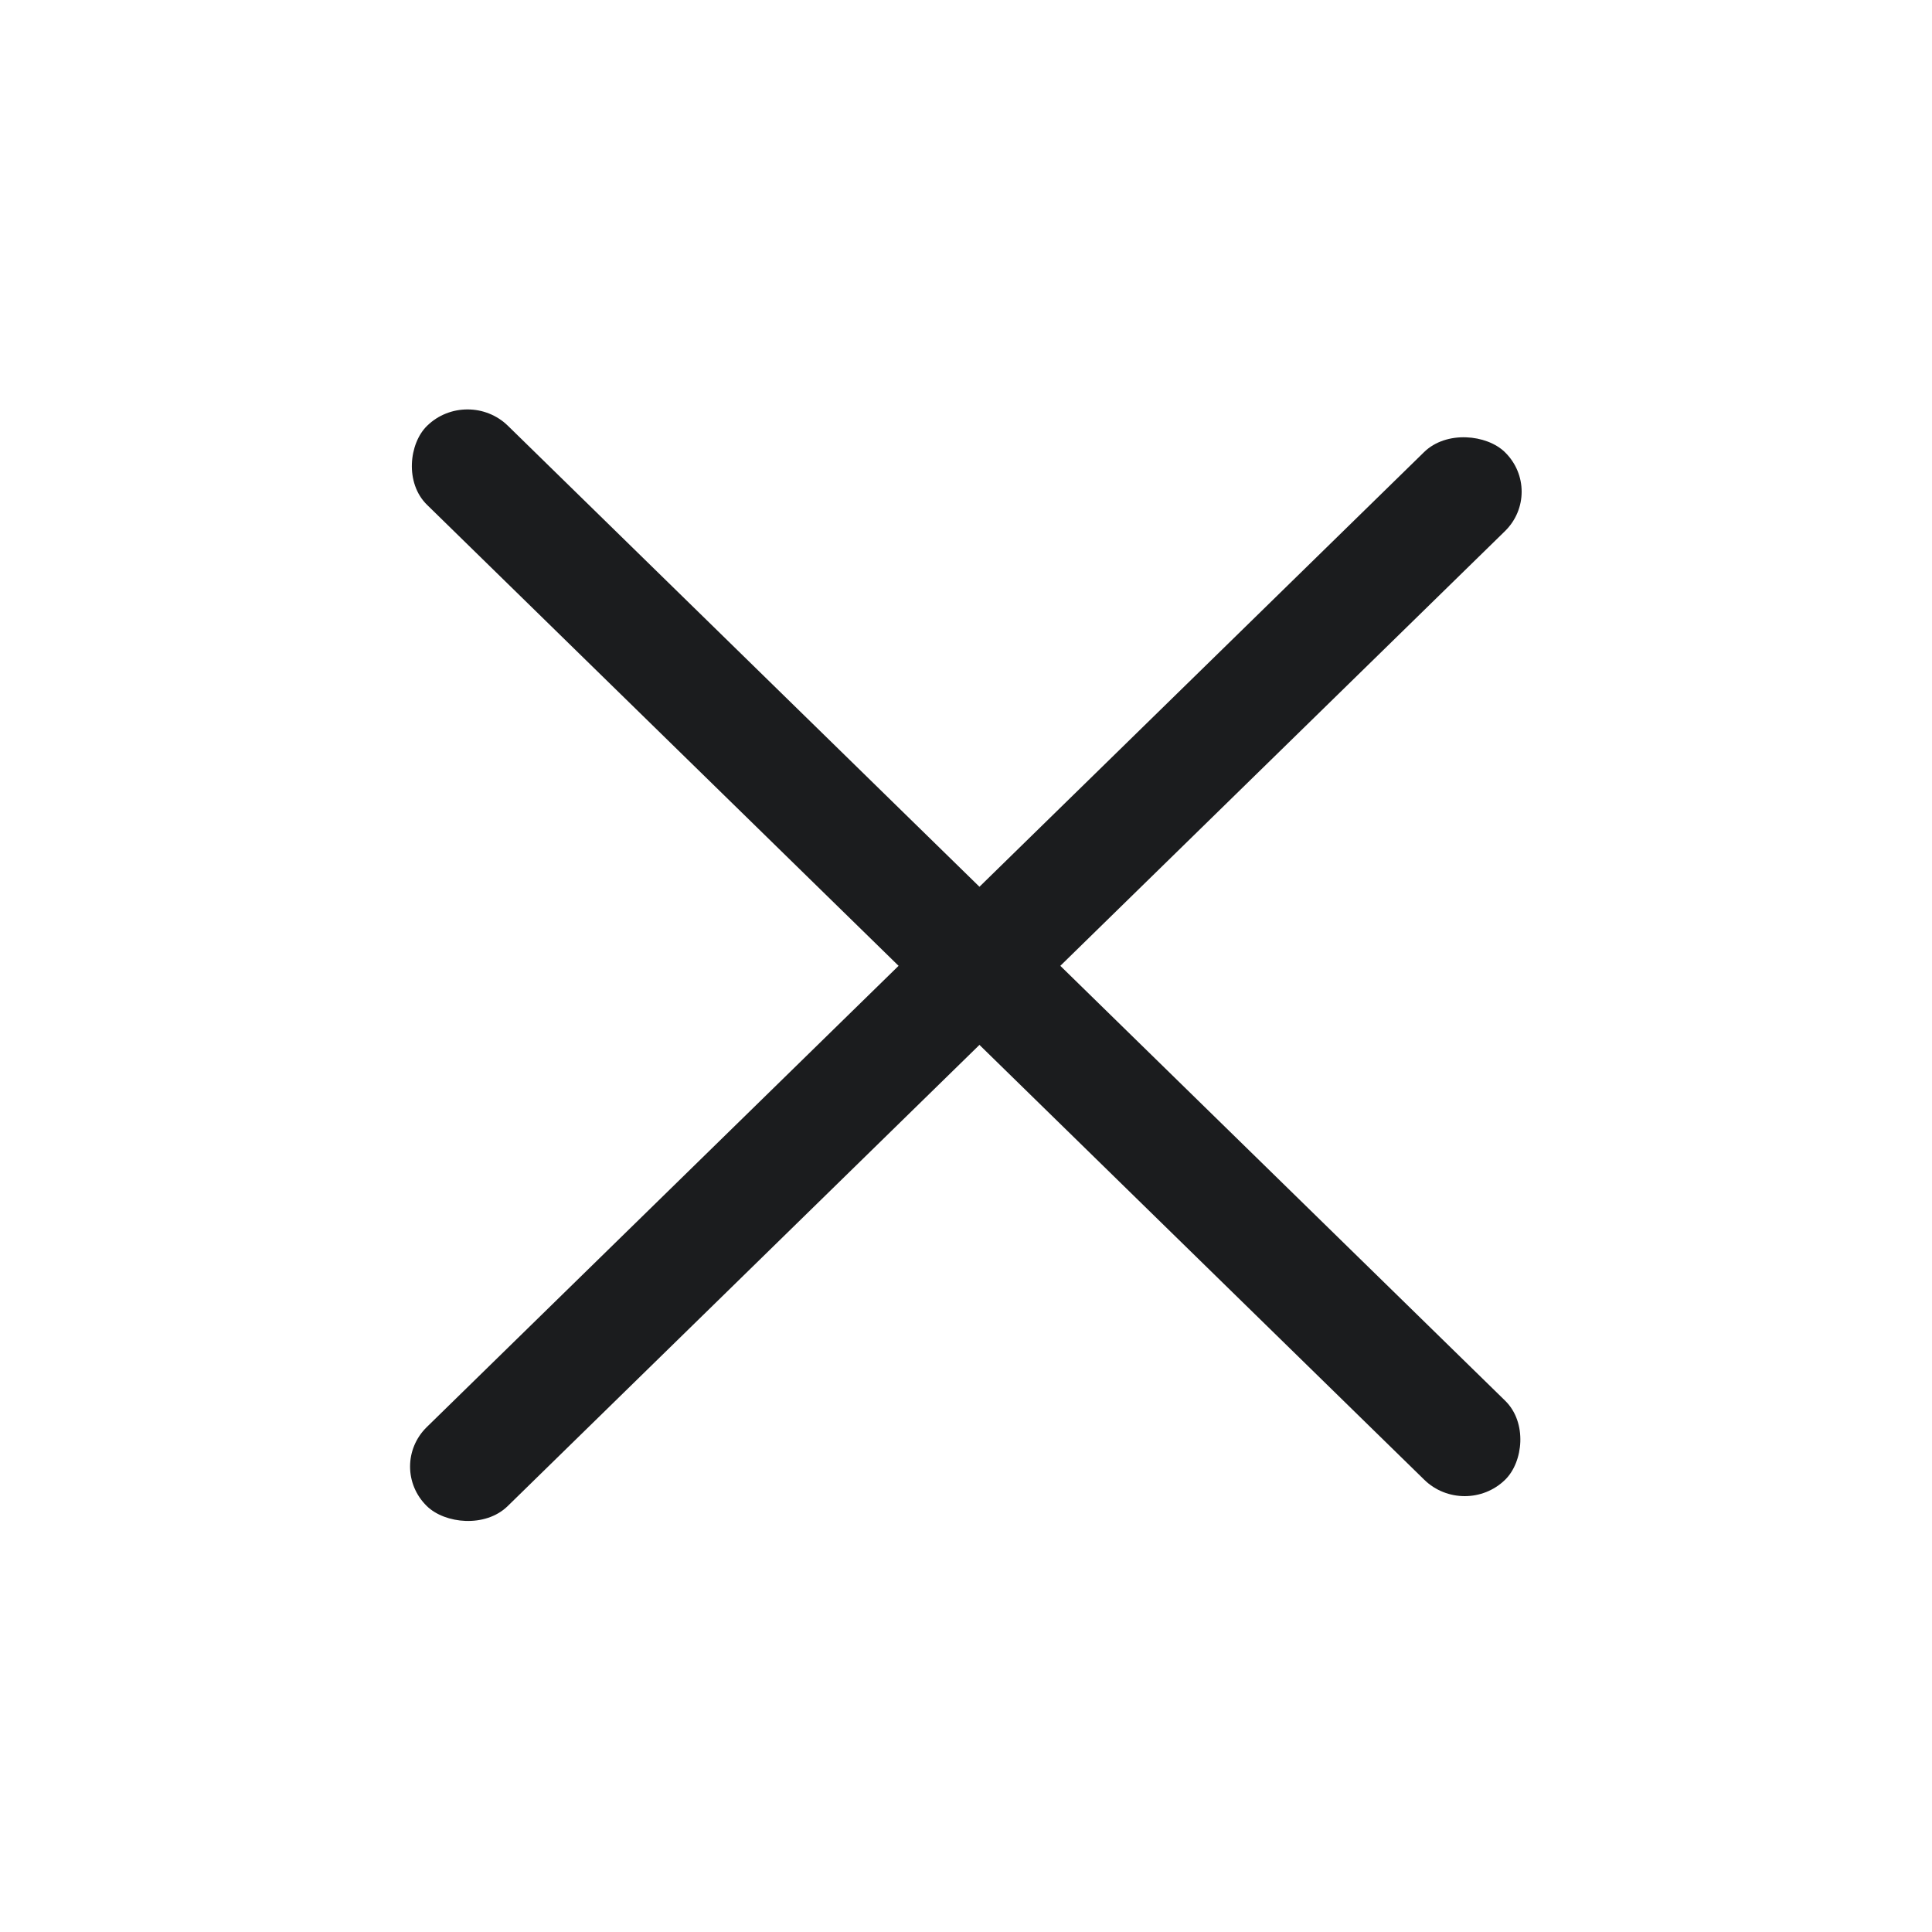
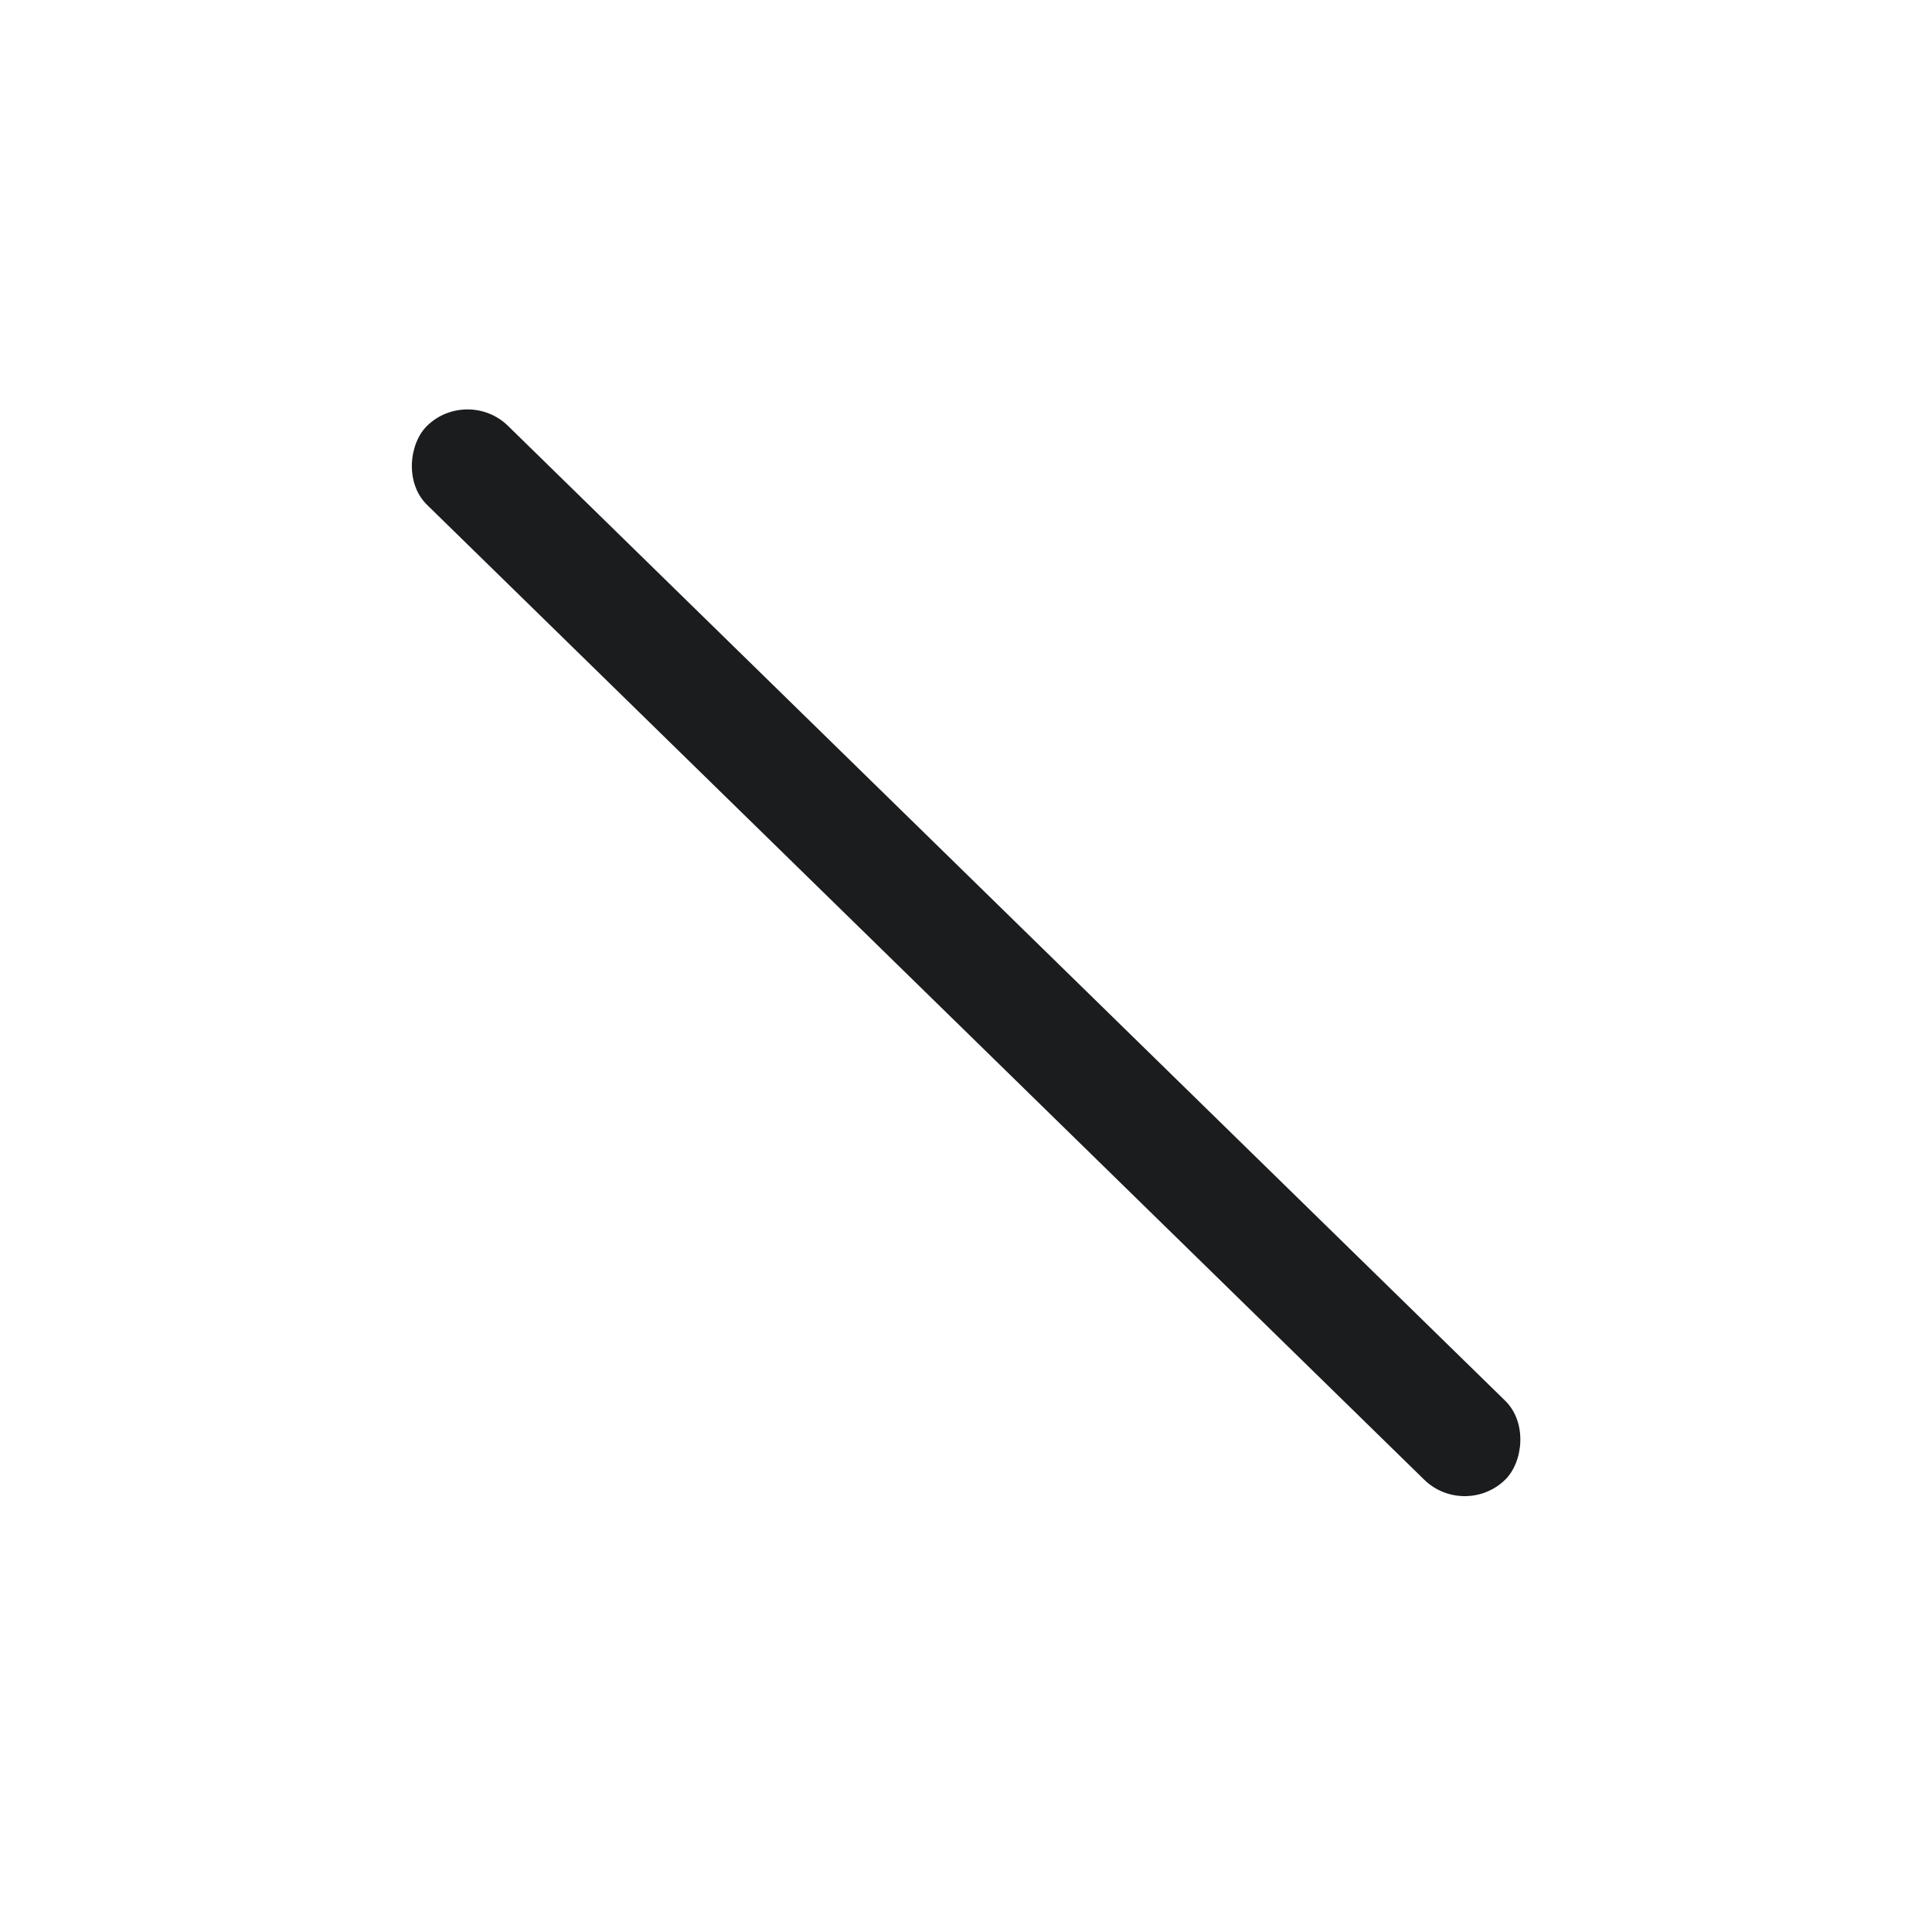
<svg xmlns="http://www.w3.org/2000/svg" width="24" height="24" viewBox="0 0 24 24" fill="none">
-   <rect width="18.73" height="1.405" rx="0.702" transform="matrix(0.715 -0.699 0.715 0.699 4.8 18.218)" fill="#1B1C1E" />
  <rect width="18.73" height="1.405" rx="0.702" transform="matrix(-0.715 -0.699 0.715 -0.699 18.195 18.873)" fill="#1B1C1E" />
</svg>